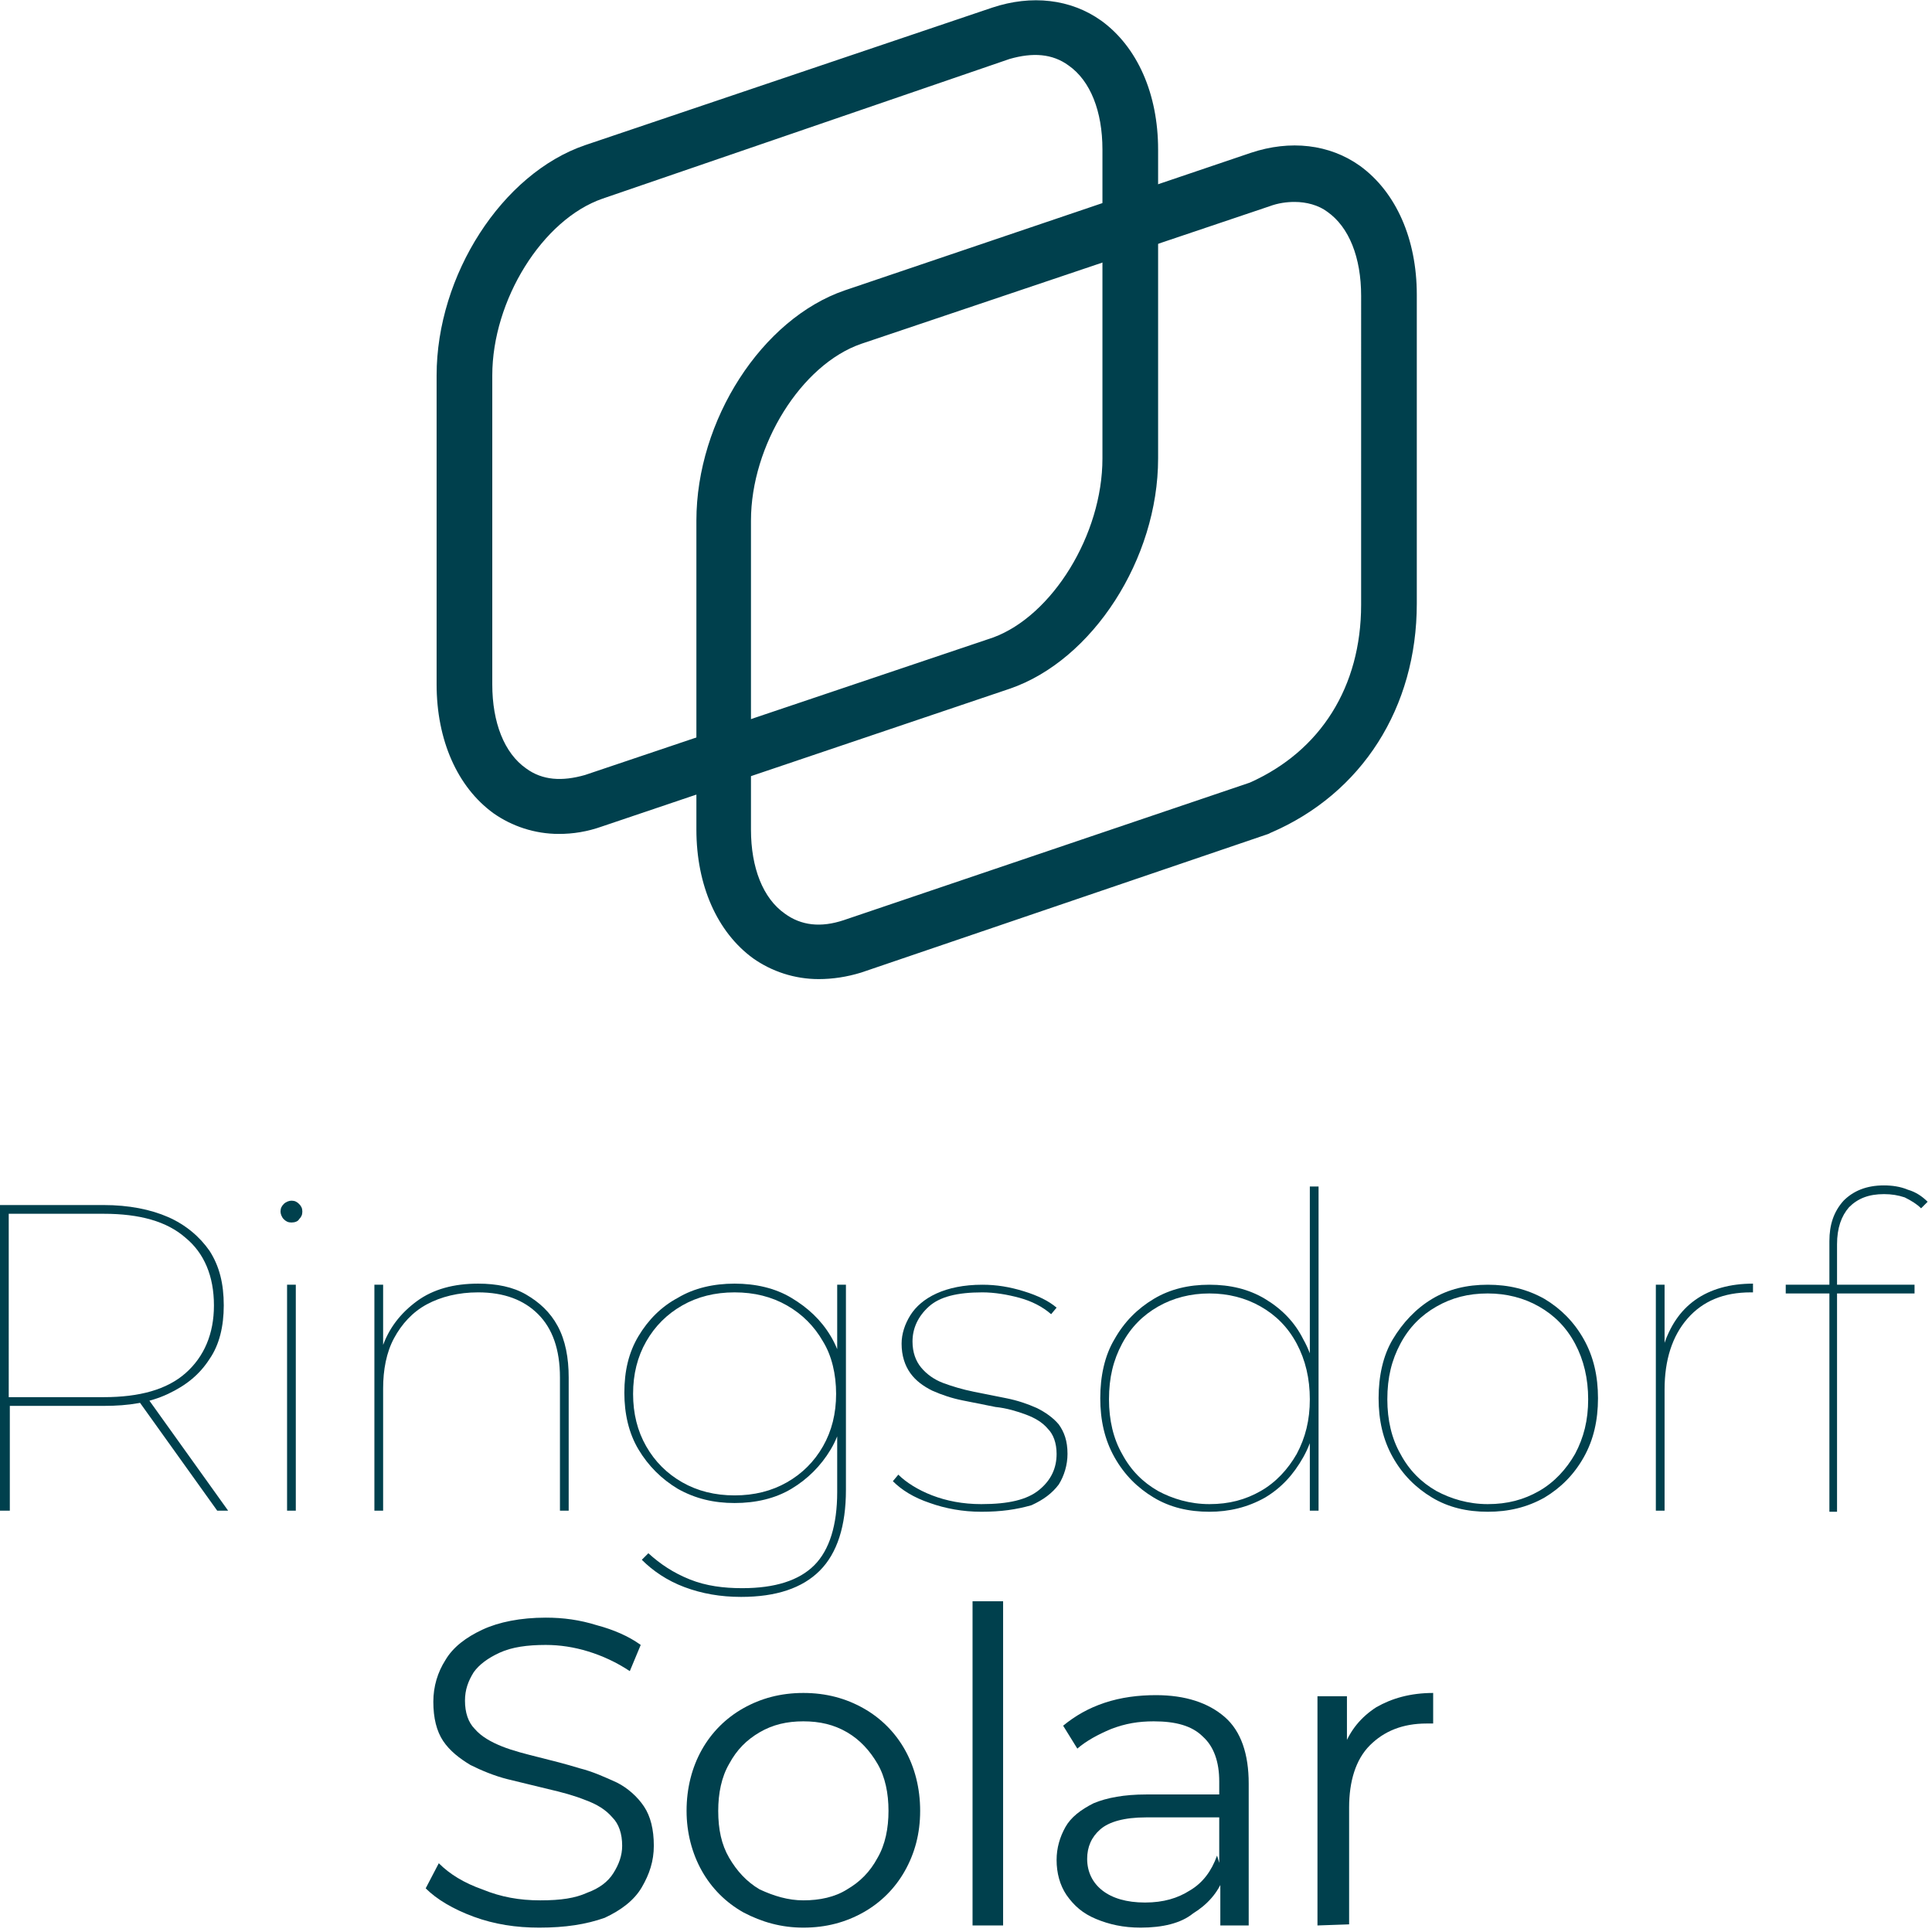
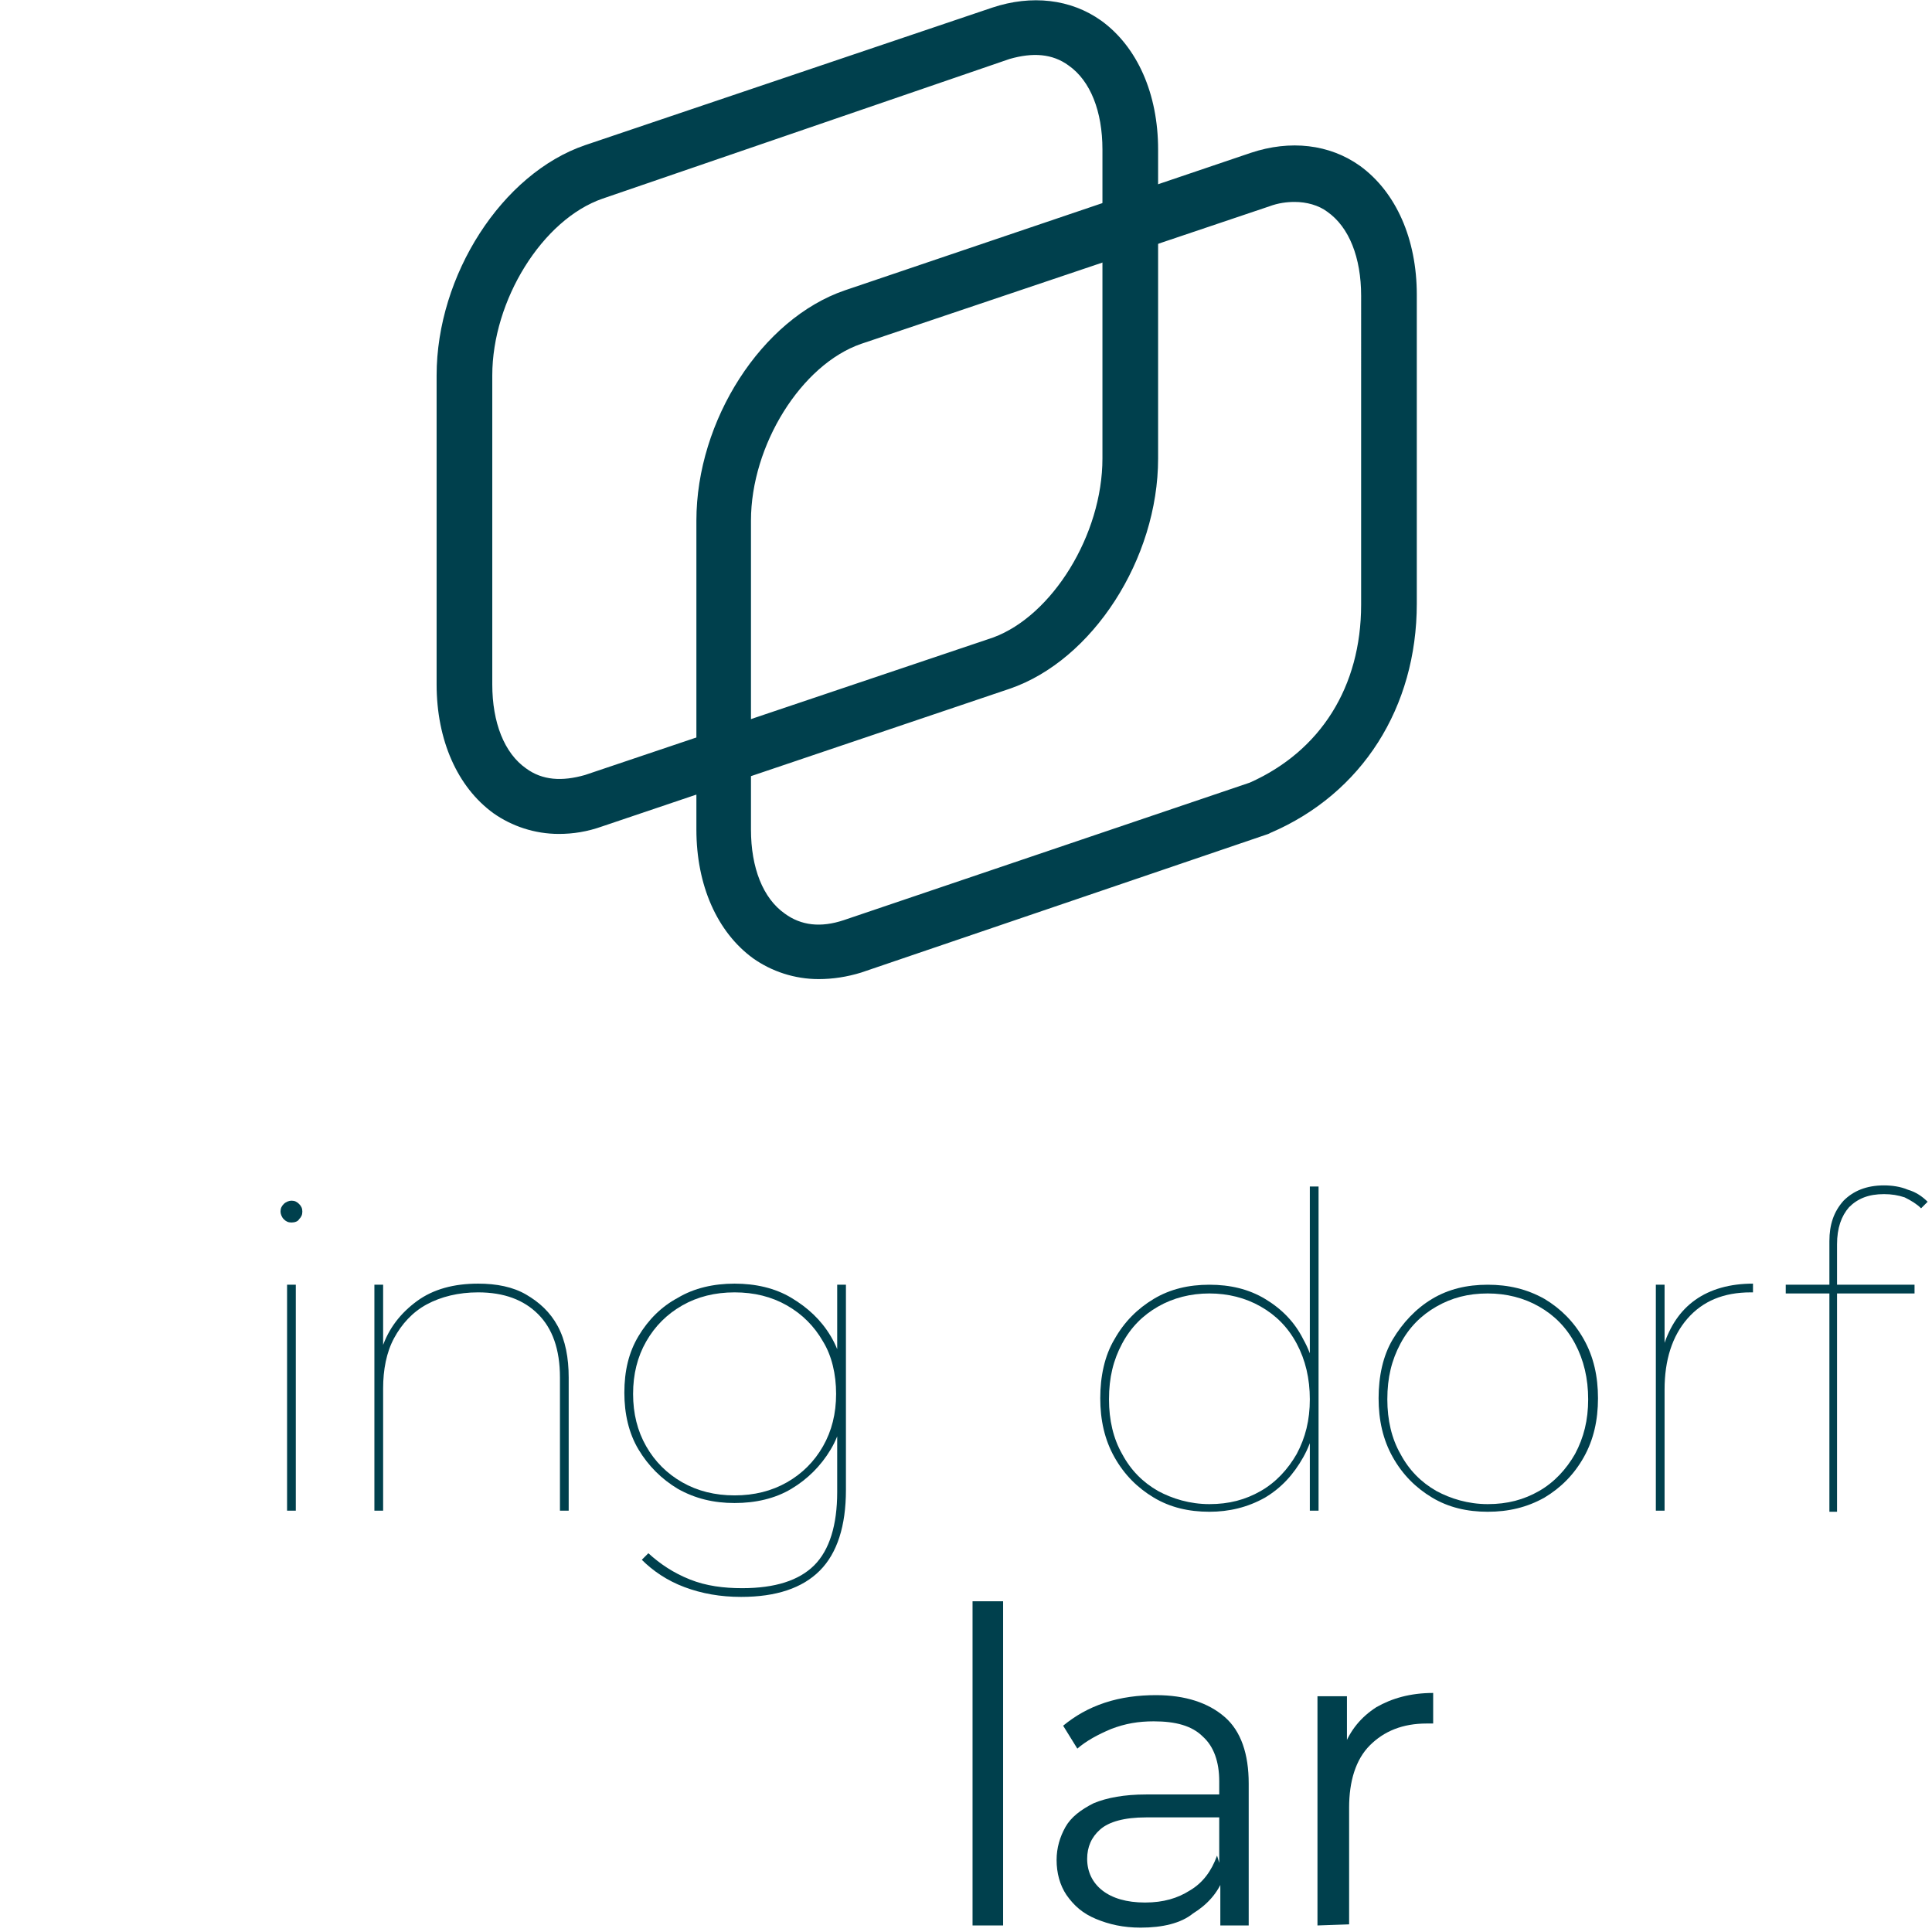
<svg xmlns="http://www.w3.org/2000/svg" version="1.1" id="Ebene_1" x="0px" y="0px" viewBox="0 0 177 177" style="enable-background:new 0 0 177 177;" xml:space="preserve">
  <style type="text/css">
	.st0{fill:#00404D;}
</style>
  <g>
    <g>
      <path class="st0" d="M51.2,76.4c-2.2,0-4.3-0.7-6-1.9c-3.3-2.4-5.2-6.7-5.2-11.8V34.4c0-9.2,6-18.5,13.6-21.1L90.9,0.7    c3.6-1.2,7.2-0.8,10,1.2c3.3,2.4,5.2,6.7,5.2,11.8V42c0,9.2-6,18.5-13.6,21.1L55.2,75.7C53.8,76.2,52.5,76.4,51.2,76.4L51.2,76.4z     M55.2,18.2c-5.5,1.9-10.1,9.3-10.1,16.2v28.3c0,3.5,1.1,6.3,3.1,7.7c1.5,1.1,3.3,1.2,5.4,0.6l37.4-12.6C96.4,56.4,101,49,101,42    V13.7c0-3.5-1.1-6.3-3.1-7.7c-1.5-1.1-3.3-1.2-5.4-0.6L55.2,18.2L55.2,18.2z" />
      <path class="st0" d="M75,89.7c-2.2,0-4.3-0.7-6-1.9c-3.3-2.4-5.2-6.7-5.2-11.8V47.7c0-9.2,6-18.5,13.6-21.1L114.6,14    c3.6-1.2,7.2-0.8,10,1.2c3.3,2.4,5.2,6.7,5.2,11.8v28.3c0,9.5-5,17.4-13.4,21l-0.2,0.1L78.9,89.1C77.6,89.5,76.3,89.7,75,89.7z     M118.6,18.5c-0.7,0-1.5,0.1-2.3,0.4L78.9,31.5c-5.5,1.9-10.1,9.3-10.1,16.2V76c0,3.5,1.1,6.3,3.1,7.7c1.5,1.1,3.3,1.3,5.4,0.6    l37.2-12.6c6.5-2.9,10.2-8.8,10.2-16.3V27.1c0-3.5-1.1-6.3-3.1-7.7C120.8,18.8,119.7,18.5,118.6,18.5z" />
-       <path class="st0" d="M0,138.4v-28h9.5c2.3,0,4.3,0.4,5.9,1.1s2.9,1.8,3.8,3.1c0.9,1.4,1.3,3,1.3,5c0,1.9-0.4,3.6-1.3,4.9    c-0.9,1.4-2.1,2.4-3.8,3.2s-3.6,1.1-5.9,1.1h-9l0.4-0.4v10H0z M0.8,128.4L0.4,128h9.1c3.3,0,5.8-0.7,7.5-2.2    c1.7-1.5,2.6-3.6,2.6-6.2c0-2.7-0.9-4.8-2.6-6.2c-1.7-1.5-4.2-2.2-7.5-2.2H0.4l0.4-0.3L0.8,128.4L0.8,128.4z M19.9,138.4    l-7.3-10.2h1l7.3,10.2H19.9z" />
      <path class="st0" d="M26.7,112c-0.3,0-0.5-0.1-0.7-0.3c-0.2-0.2-0.3-0.5-0.3-0.7c0-0.3,0.1-0.5,0.3-0.7c0.2-0.2,0.5-0.3,0.7-0.3    c0.3,0,0.5,0.1,0.7,0.3c0.2,0.2,0.3,0.4,0.3,0.7c0,0.3-0.1,0.5-0.3,0.7C27.3,111.9,27,112,26.7,112z M26.3,138.4v-20.7h0.8v20.7    H26.3z" />
      <path class="st0" d="M43.8,117.6c1.7,0,3.2,0.3,4.4,1c1.2,0.7,2.2,1.6,2.9,2.9c0.7,1.3,1,2.9,1,4.7v12.2h-0.8v-12.2    c0-2.6-0.7-4.5-2-5.8c-1.3-1.3-3.1-2-5.5-2c-1.8,0-3.4,0.4-4.7,1.1c-1.3,0.7-2.3,1.8-3,3.1c-0.7,1.3-1,2.9-1,4.6v11.2h-0.8v-20.7    h0.8v5.9l-0.1-0.1c0.6-1.8,1.7-3.2,3.2-4.3C39.7,118.1,41.6,117.6,43.8,117.6L43.8,117.6z" />
      <path class="st0" d="M67.3,137.7c-1.9,0-3.6-0.4-5.2-1.3c-1.5-0.9-2.7-2.1-3.6-3.6s-1.3-3.3-1.3-5.2c0-2,0.4-3.7,1.3-5.2    c0.9-1.5,2.1-2.7,3.6-3.5c1.5-0.9,3.3-1.3,5.2-1.3c1.9,0,3.7,0.4,5.2,1.3c1.5,0.9,2.7,2,3.6,3.5c0.9,1.5,1.3,3.2,1.3,5.2    c0,2-0.4,3.7-1.3,5.2c-0.9,1.5-2.1,2.7-3.6,3.6C71,137.3,69.2,137.7,67.3,137.7z M67.3,137c1.8,0,3.4-0.4,4.8-1.2    c1.4-0.8,2.5-1.9,3.3-3.3c0.8-1.4,1.2-3,1.2-4.8c0-1.8-0.4-3.5-1.2-4.8c-0.8-1.4-1.9-2.5-3.3-3.3c-1.4-0.8-3-1.2-4.8-1.2    c-1.8,0-3.4,0.4-4.8,1.2c-1.4,0.8-2.5,1.9-3.3,3.3c-0.8,1.4-1.2,3-1.2,4.8c0,1.8,0.4,3.4,1.2,4.8c0.8,1.4,1.9,2.5,3.3,3.3    C63.9,136.6,65.5,137,67.3,137z M67.9,146.3c-1.9,0-3.6-0.3-5.2-0.9c-1.6-0.6-2.9-1.5-3.9-2.5l0.6-0.6c1.1,1,2.3,1.8,3.8,2.4    c1.5,0.6,3.1,0.8,4.8,0.8c3,0,5.2-0.7,6.6-2.1c1.4-1.4,2.1-3.7,2.1-6.7V130l0.4-2.4l-0.4-2.4v-7.5h0.8v18.8c0,3.3-0.8,5.8-2.4,7.4    C73.5,145.5,71.1,146.3,67.9,146.3L67.9,146.3z" />
-       <path class="st0" d="M89.9,138.5c-1.7,0-3.3-0.3-4.7-0.8c-1.5-0.5-2.6-1.2-3.4-2l0.5-0.6c0.7,0.7,1.8,1.4,3.1,1.9    c1.3,0.5,2.8,0.8,4.5,0.8c2.5,0,4.2-0.4,5.3-1.3c1.1-0.9,1.6-2,1.6-3.3c0-1-0.3-1.8-0.8-2.3c-0.5-0.6-1.2-1-2-1.3    c-0.8-0.3-1.8-0.6-2.8-0.7c-1-0.2-2-0.4-3-0.6c-1-0.2-1.9-0.5-2.8-0.9c-0.8-0.4-1.5-0.9-2-1.6c-0.5-0.7-0.8-1.6-0.8-2.7    c0-0.9,0.3-1.8,0.8-2.6c0.5-0.8,1.3-1.5,2.4-2c1.1-0.5,2.5-0.8,4.2-0.8c1.3,0,2.5,0.2,3.8,0.6c1.3,0.4,2.3,0.9,3,1.5l-0.5,0.6    c-0.8-0.7-1.8-1.2-2.9-1.5c-1.1-0.3-2.3-0.5-3.4-0.5c-2.3,0-3.9,0.4-4.9,1.3c-1,0.9-1.5,2-1.5,3.2c0,1,0.3,1.8,0.8,2.4    c0.5,0.6,1.2,1.1,2,1.4c0.8,0.3,1.8,0.6,2.8,0.8c1,0.2,2,0.4,3,0.6c1,0.2,1.9,0.5,2.8,0.9c0.8,0.4,1.5,0.9,2,1.5    c0.5,0.7,0.8,1.5,0.8,2.7c0,1-0.3,2-0.8,2.8c-0.6,0.8-1.4,1.4-2.5,1.9C93.1,138.3,91.7,138.5,89.9,138.5L89.9,138.5z" />
      <path class="st0" d="M110.8,138.5c-1.9,0-3.6-0.4-5.1-1.3c-1.5-0.9-2.7-2.1-3.6-3.7c-0.9-1.6-1.3-3.4-1.3-5.4c0-2,0.4-3.9,1.3-5.4    c0.9-1.6,2.1-2.8,3.6-3.7c1.5-0.9,3.2-1.3,5.1-1.3c1.9,0,3.6,0.4,5.1,1.3c1.5,0.9,2.7,2.1,3.5,3.7c0.9,1.6,1.3,3.4,1.3,5.4    c0,2-0.4,3.8-1.3,5.4c-0.9,1.6-2,2.8-3.5,3.7C114.3,138.1,112.6,138.5,110.8,138.5z M110.8,137.8c1.8,0,3.3-0.4,4.7-1.2    c1.4-0.8,2.5-2,3.3-3.4c0.8-1.5,1.2-3.1,1.2-5c0-1.9-0.4-3.6-1.2-5.1c-0.8-1.5-1.9-2.6-3.3-3.4c-1.4-0.8-3-1.2-4.7-1.2    s-3.3,0.4-4.7,1.2c-1.4,0.8-2.5,1.9-3.3,3.4c-0.8,1.5-1.2,3.1-1.2,5.1c0,1.9,0.4,3.6,1.2,5c0.8,1.5,1.9,2.6,3.3,3.4    C107.4,137.3,109,137.8,110.8,137.8z M120,138.4v-7.6l0.4-2.8l-0.4-2.8v-16.5h0.8v29.7L120,138.4L120,138.4z" />
      <path class="st0" d="M136.3,138.5c-1.9,0-3.6-0.4-5.1-1.3c-1.5-0.9-2.7-2.1-3.6-3.7s-1.3-3.4-1.3-5.4c0-2,0.4-3.9,1.3-5.4    s2.1-2.8,3.6-3.7c1.5-0.9,3.2-1.3,5.1-1.3s3.6,0.4,5.2,1.3c1.5,0.9,2.7,2.1,3.6,3.7c0.9,1.6,1.3,3.4,1.3,5.4c0,2-0.4,3.8-1.3,5.4    c-0.9,1.6-2.1,2.8-3.6,3.7C139.9,138.1,138.2,138.5,136.3,138.5z M136.3,137.8c1.8,0,3.3-0.4,4.7-1.2c1.4-0.8,2.5-2,3.3-3.4    c0.8-1.5,1.2-3.1,1.2-5c0-1.9-0.4-3.6-1.2-5.1c-0.8-1.5-1.9-2.6-3.3-3.4c-1.4-0.8-3-1.2-4.7-1.2c-1.8,0-3.3,0.4-4.7,1.2    c-1.4,0.8-2.5,1.9-3.3,3.4c-0.8,1.5-1.2,3.1-1.2,5.1c0,1.9,0.4,3.6,1.2,5c0.8,1.5,1.9,2.6,3.3,3.4    C132.9,137.3,134.5,137.8,136.3,137.8z" />
      <path class="st0" d="M151.7,138.4v-20.7h0.8v5.7l-0.1-0.1c0.6-1.8,1.5-3.2,2.9-4.2c1.4-1,3.2-1.5,5.3-1.5v0.8h-0.2    c-2.5,0-4.4,0.8-5.8,2.4c-1.4,1.6-2.1,3.8-2.1,6.5v11.1L151.7,138.4L151.7,138.4z" />
      <path class="st0" d="M163.6,118.5v-0.8h11.8v0.8H163.6z M167.6,138.4v-24.7c0-1.5,0.4-2.7,1.3-3.7c0.9-0.9,2.1-1.4,3.7-1.4    c0.7,0,1.5,0.1,2.2,0.4c0.7,0.2,1.3,0.6,1.8,1.1l-0.6,0.6c-0.4-0.4-0.9-0.7-1.5-1c-0.6-0.2-1.2-0.3-1.9-0.3    c-1.4,0-2.4,0.4-3.2,1.2c-0.7,0.8-1.1,1.9-1.1,3.4v24.5H167.6L167.6,138.4z" />
-       <path class="st0" d="M49.4,176.6c-2.1,0-4.1-0.3-6-1c-1.9-0.7-3.4-1.6-4.4-2.6l1.2-2.3c1,1,2.3,1.8,4,2.4c1.7,0.7,3.4,1,5.3,1    s3.2-0.2,4.3-0.7c1.1-0.4,1.9-1,2.4-1.8s0.8-1.6,0.8-2.5c0-1.1-0.3-2-0.9-2.6c-0.6-0.7-1.4-1.2-2.5-1.6c-1-0.4-2.1-0.7-3.4-1    c-1.2-0.3-2.5-0.6-3.7-0.9c-1.2-0.3-2.4-0.8-3.4-1.3c-1-0.6-1.9-1.3-2.5-2.2c-0.6-0.9-0.9-2.1-0.9-3.6c0-1.4,0.4-2.7,1.1-3.8    c0.7-1.2,1.9-2.1,3.4-2.8c1.5-0.7,3.5-1.1,5.8-1.1c1.6,0,3.1,0.2,4.7,0.7c1.5,0.4,2.9,1,4,1.8l-1,2.4c-1.2-0.8-2.5-1.4-3.8-1.8    c-1.3-0.4-2.6-0.6-3.9-0.6c-1.7,0-3.1,0.2-4.2,0.7c-1.1,0.5-1.9,1.1-2.4,1.8c-0.5,0.8-0.8,1.6-0.8,2.6c0,1.1,0.3,2,0.9,2.6    c0.6,0.7,1.5,1.2,2.5,1.6c1,0.4,2.2,0.7,3.4,1c1.2,0.3,2.4,0.6,3.7,1c1.2,0.3,2.3,0.8,3.4,1.3c1,0.5,1.9,1.3,2.5,2.2    c0.6,0.9,0.9,2.1,0.9,3.6c0,1.4-0.4,2.6-1.1,3.8c-0.7,1.2-1.9,2.1-3.4,2.8C53.7,176.3,51.8,176.6,49.4,176.6L49.4,176.6z" />
-       <path class="st0" d="M73.6,176.6c-2,0-3.8-0.5-5.5-1.4c-1.6-0.9-2.9-2.2-3.8-3.8c-0.9-1.6-1.4-3.5-1.4-5.5c0-2.1,0.5-4,1.4-5.6    s2.2-2.9,3.8-3.8c1.6-0.9,3.4-1.4,5.5-1.4s3.9,0.5,5.5,1.4c1.6,0.9,2.9,2.2,3.8,3.8c0.9,1.6,1.4,3.5,1.4,5.6    c0,2.1-0.5,3.9-1.4,5.5c-0.9,1.6-2.2,2.9-3.8,3.8C77.5,176.1,75.7,176.6,73.6,176.6z M73.6,174.1c1.5,0,2.9-0.3,4-1    c1.2-0.7,2.1-1.6,2.8-2.9c0.7-1.2,1-2.7,1-4.3c0-1.6-0.3-3.1-1-4.3c-0.7-1.2-1.6-2.2-2.8-2.9c-1.2-0.7-2.5-1-4-1    c-1.5,0-2.8,0.3-4,1c-1.2,0.7-2.1,1.6-2.8,2.9c-0.7,1.2-1,2.7-1,4.3c0,1.7,0.3,3.1,1,4.3c0.7,1.2,1.6,2.2,2.8,2.9    C70.9,173.7,72.2,174.1,73.6,174.1z" />
      <path class="st0" d="M89.1,176.4v-29.7h2.8v29.7H89.1z" />
      <path class="st0" d="M104.5,176.6c-1.6,0-2.9-0.3-4.1-0.8c-1.2-0.5-2-1.2-2.7-2.2c-0.6-0.9-0.9-2-0.9-3.2c0-1.1,0.3-2.1,0.8-3    c0.5-0.9,1.4-1.6,2.6-2.2c1.2-0.5,2.8-0.8,4.8-0.8h7.2v2.1h-7.2c-2,0-3.4,0.4-4.2,1.1c-0.8,0.7-1.2,1.6-1.2,2.7    c0,1.2,0.5,2.2,1.4,2.9s2.2,1.1,3.9,1.1c1.7,0,3-0.4,4.1-1.1c1.2-0.7,2-1.8,2.5-3.2l0.6,2c-0.5,1.4-1.5,2.5-2.8,3.3    C108.2,176.2,106.5,176.6,104.5,176.6L104.5,176.6z M111.8,176.4v-4.6l-0.1-0.8v-7.8c0-1.8-0.5-3.2-1.5-4.1c-1-1-2.5-1.4-4.5-1.4    c-1.4,0-2.6,0.2-3.9,0.7c-1.2,0.5-2.3,1.1-3.1,1.8l-1.3-2.1c1.1-0.9,2.3-1.6,3.8-2.1c1.5-0.5,3.1-0.7,4.7-0.7c2.7,0,4.8,0.7,6.3,2    c1.5,1.3,2.2,3.4,2.2,6.1v13L111.8,176.4L111.8,176.4z" />
      <path class="st0" d="M120.7,176.4v-21h2.7v5.7l-0.3-1c0.6-1.6,1.6-2.8,3-3.7c1.4-0.8,3.1-1.3,5.2-1.3v2.8c-0.1,0-0.2,0-0.3,0    c-0.1,0-0.2,0-0.3,0c-2.2,0-3.9,0.7-5.2,2c-1.3,1.3-1.9,3.3-1.9,5.7v10.7L120.7,176.4L120.7,176.4z" />
    </g>
  </g>
</svg>